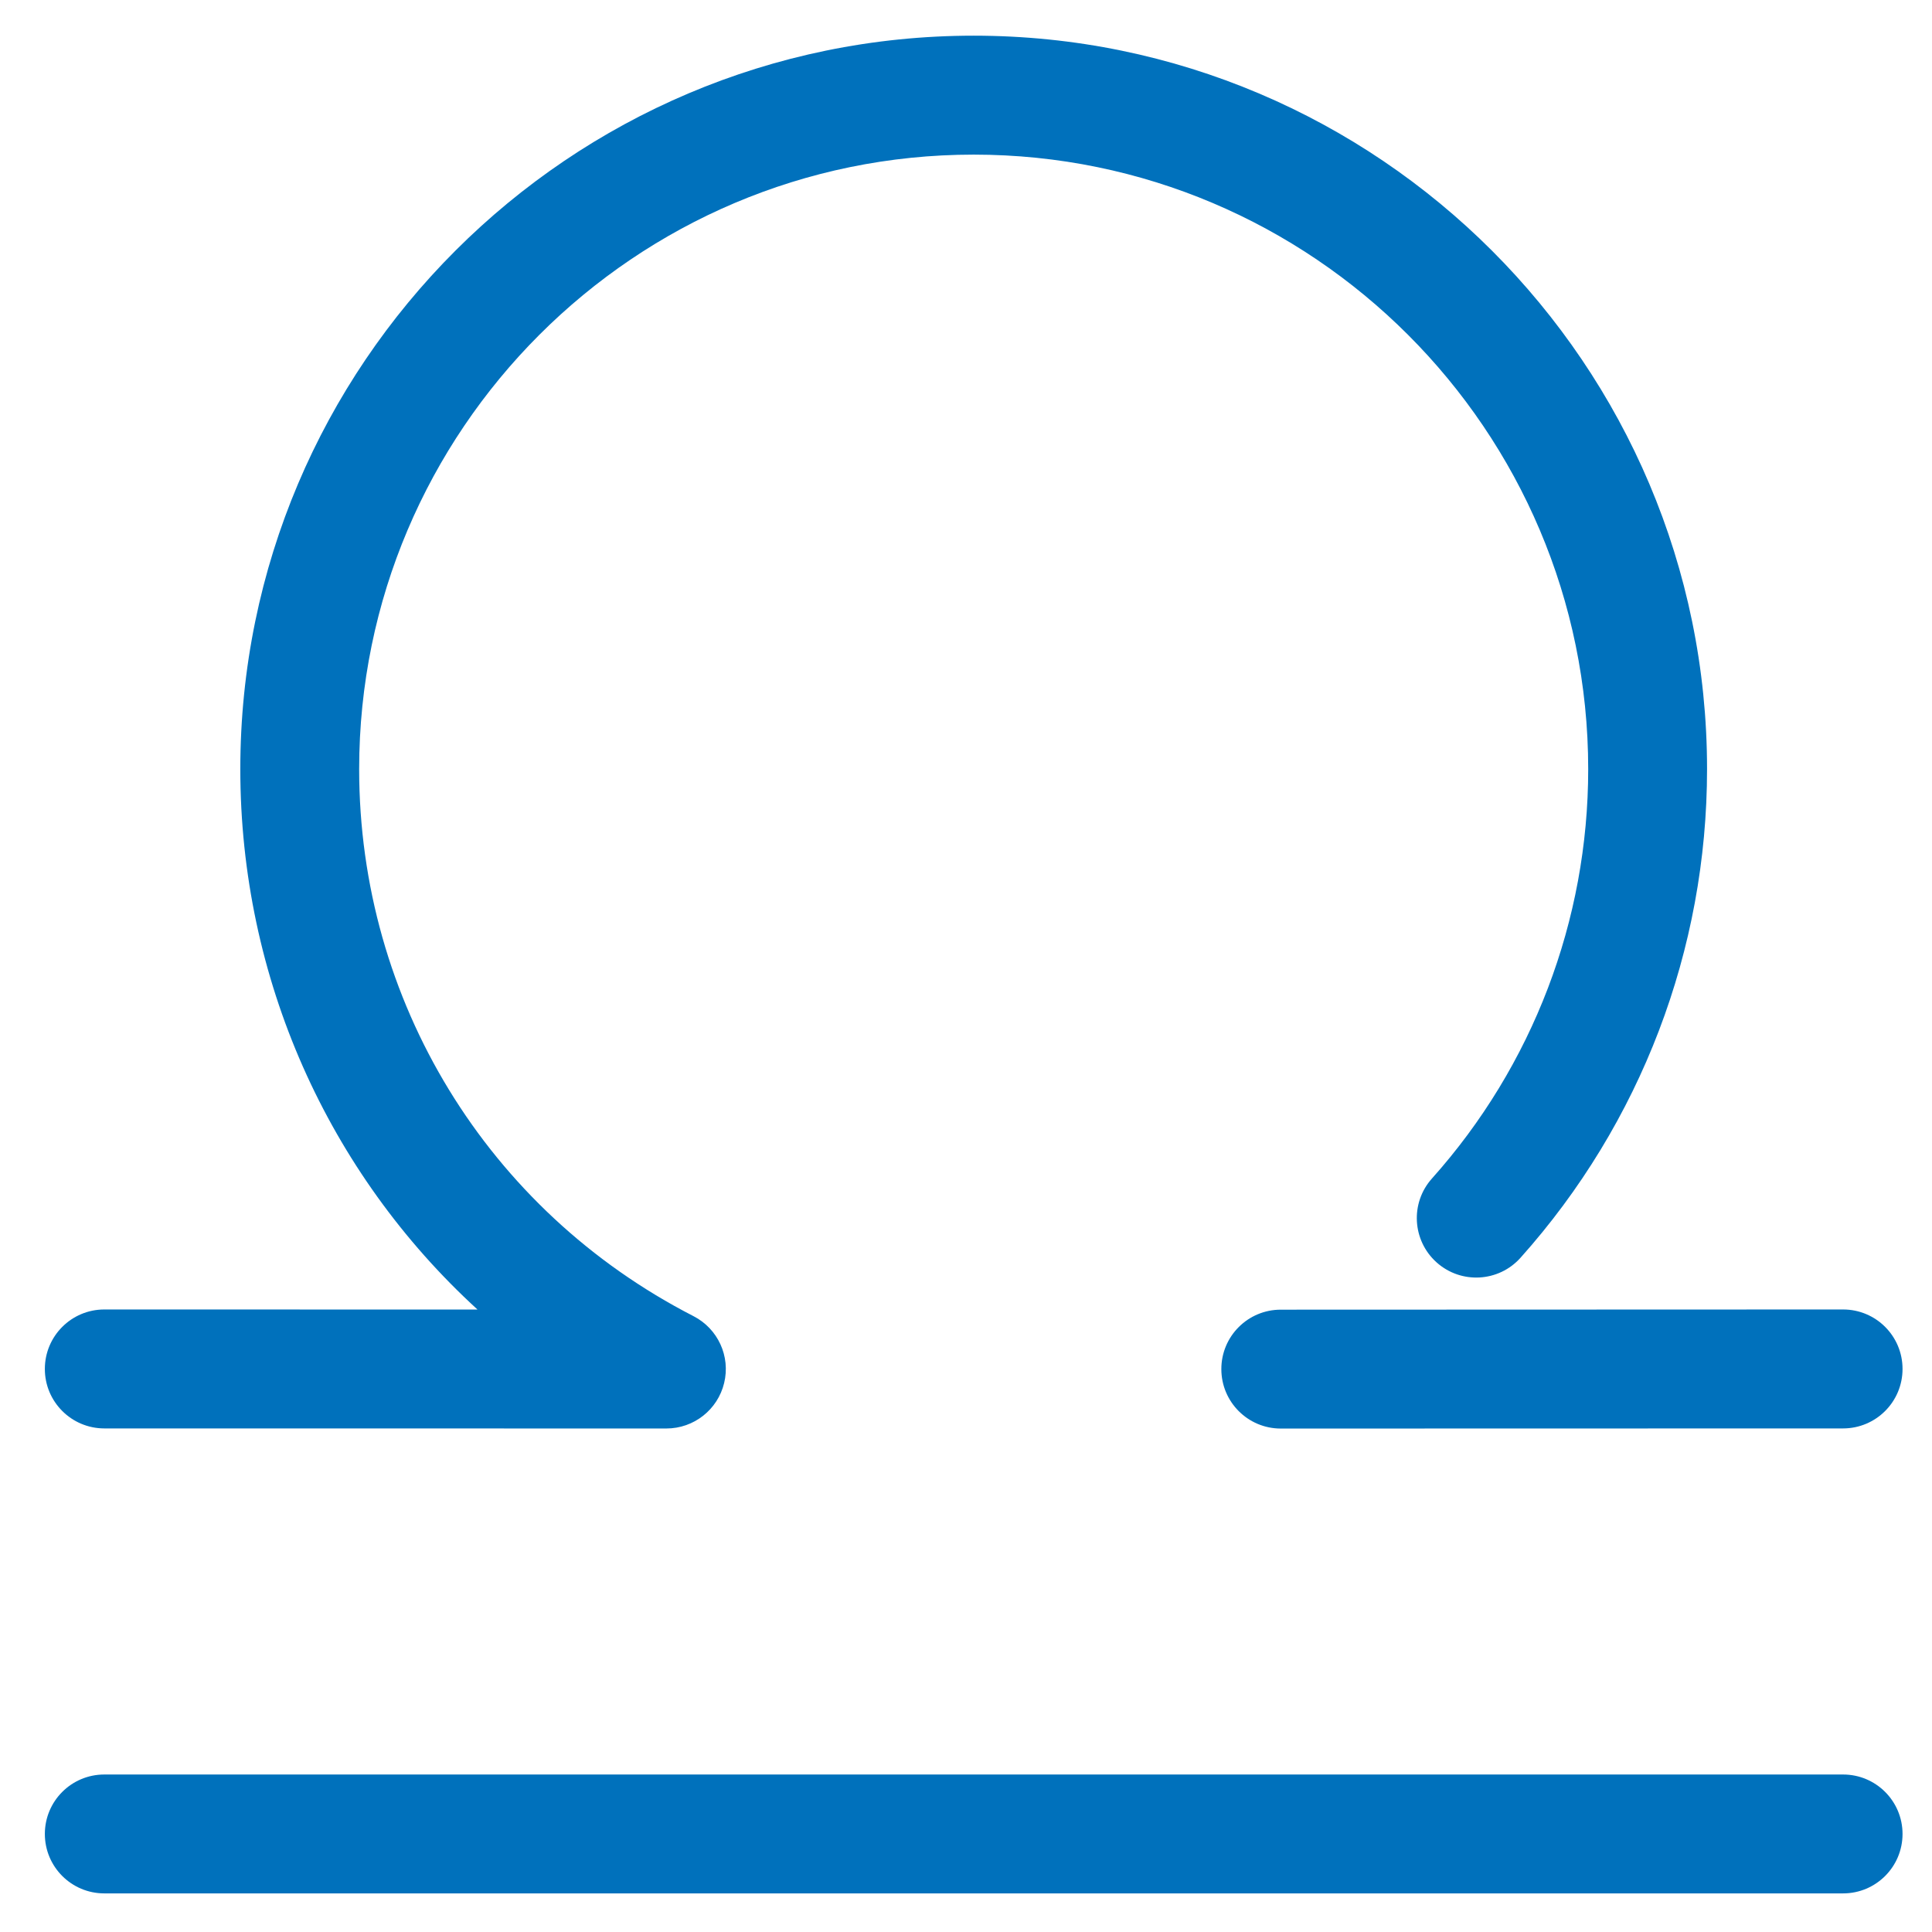
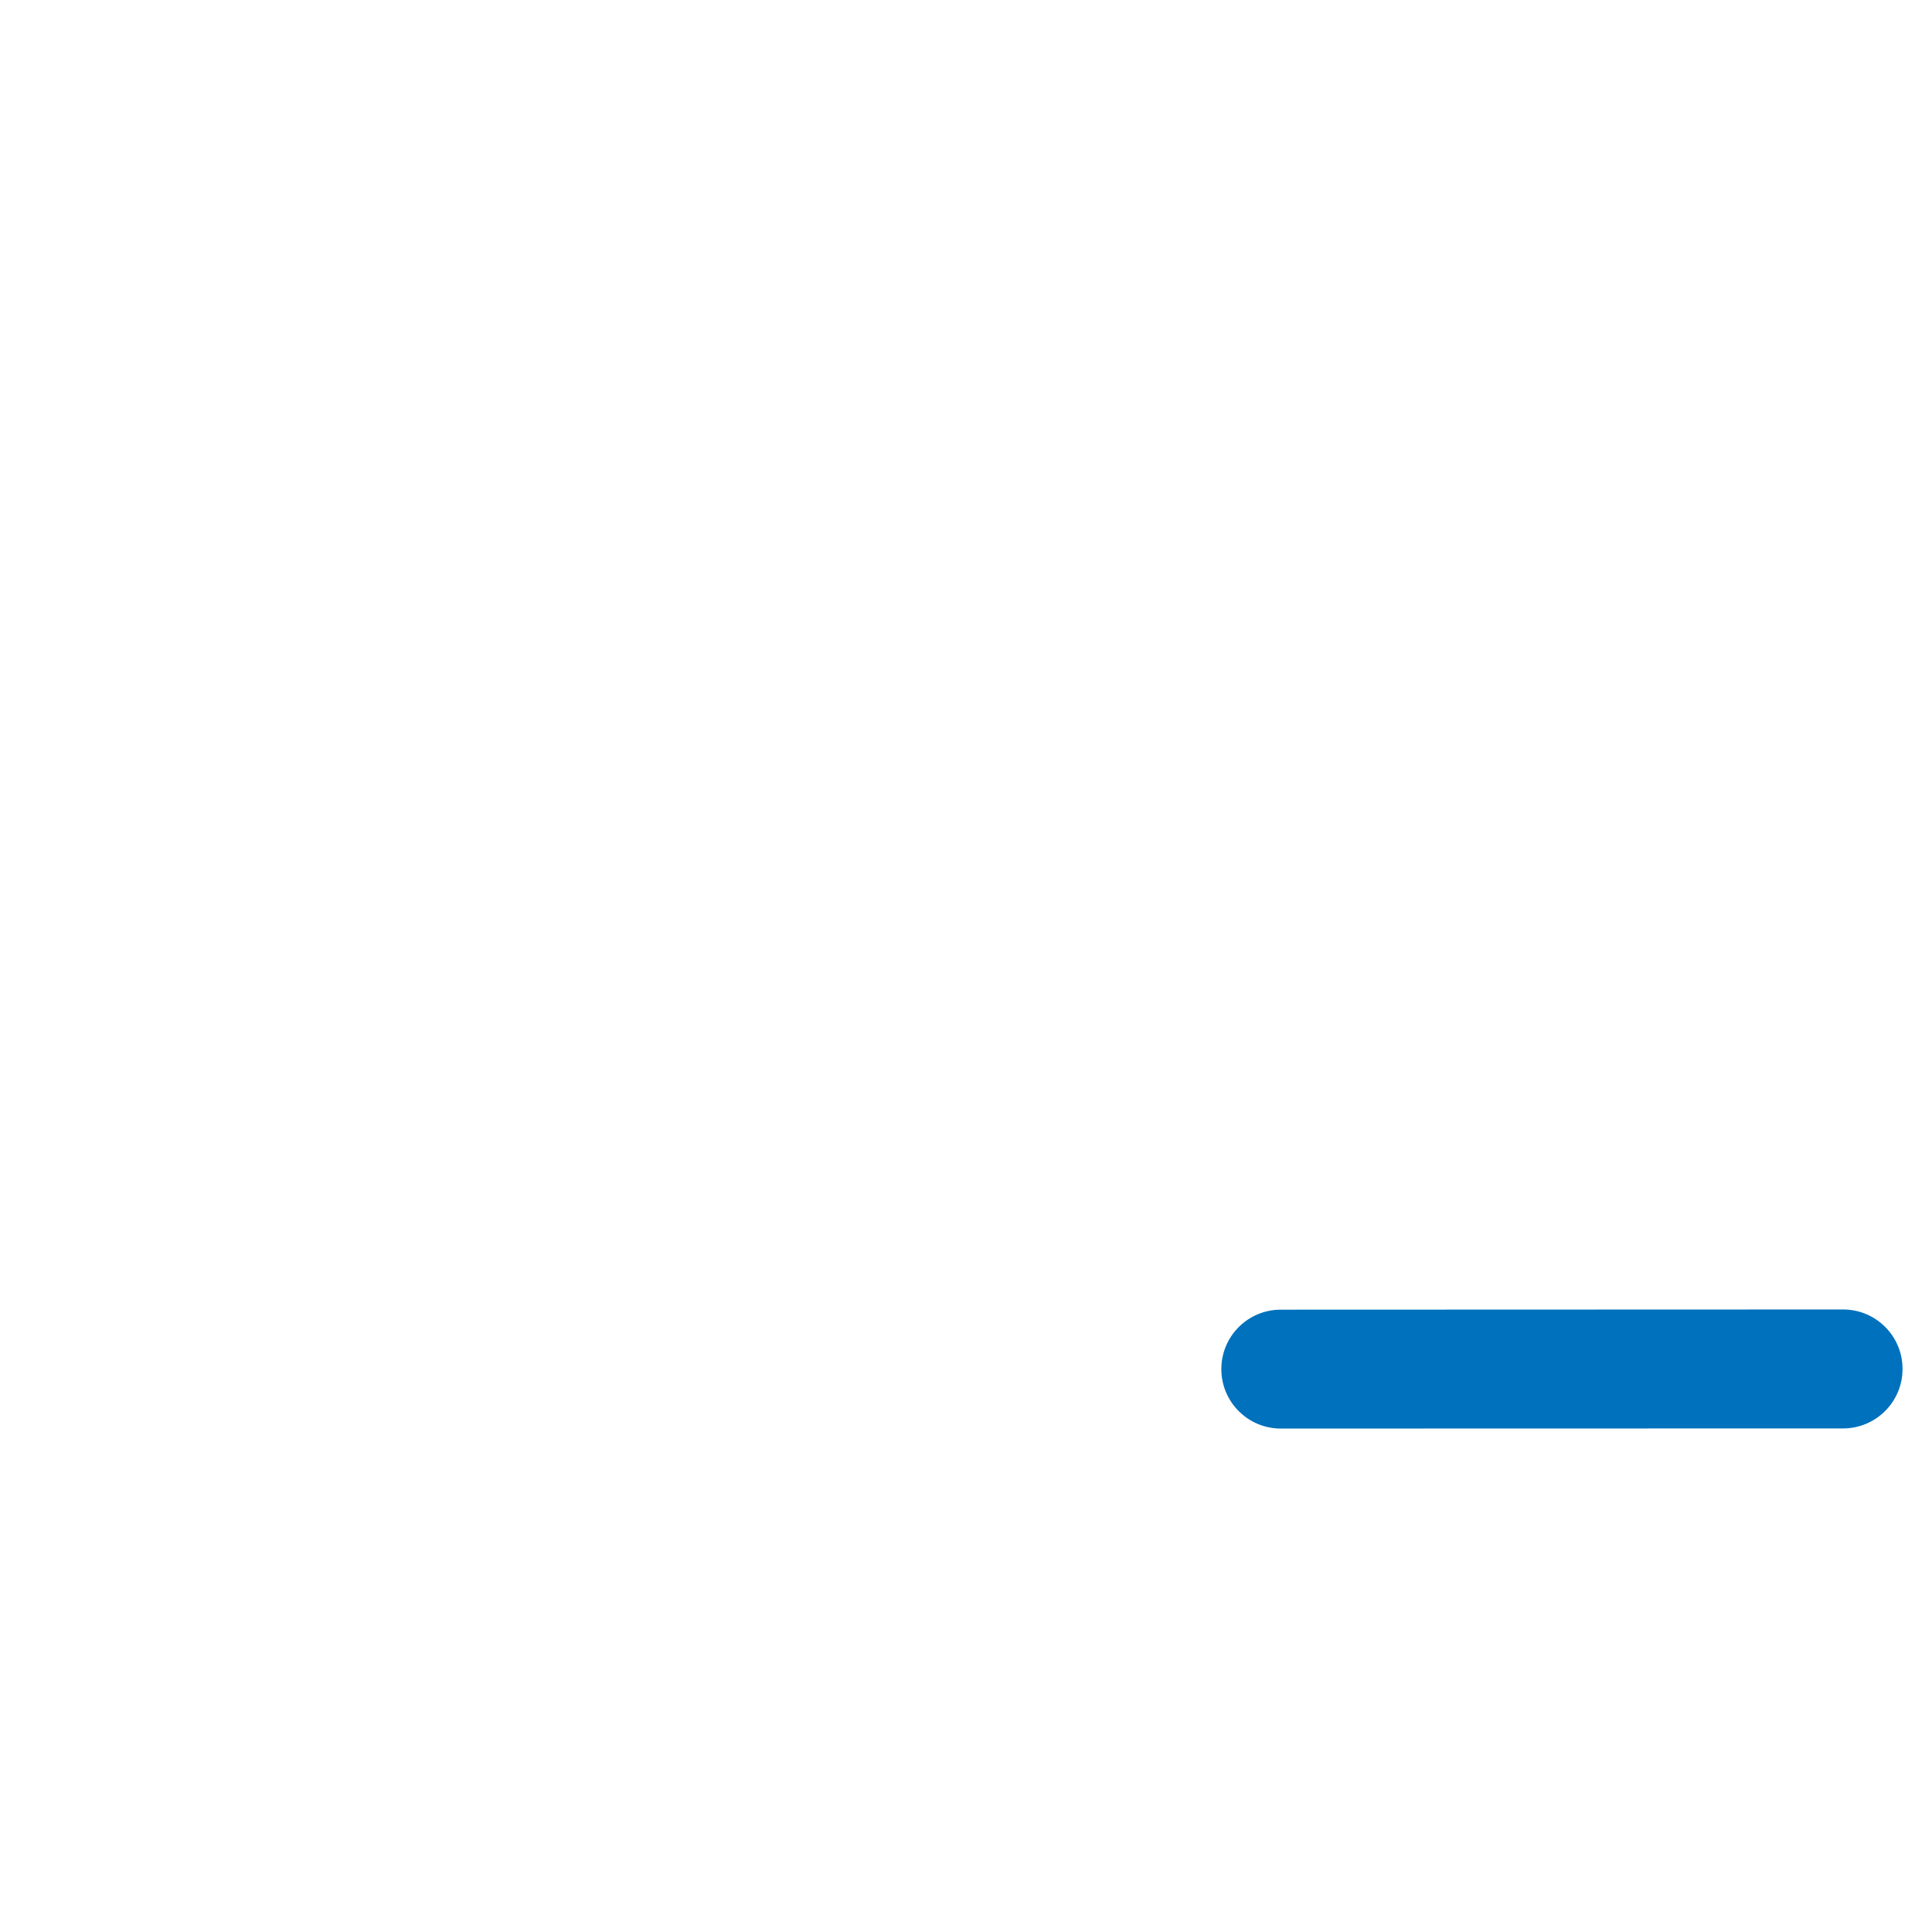
<svg xmlns="http://www.w3.org/2000/svg" version="1.1" id="Ebene_1" x="0px" y="0px" width="60px" height="60px" viewBox="0 0 60 60" enable-background="new 0 0 60 60" xml:space="preserve">
  <g>
    <g>
-       <path fill="#0071BC" d="M57.239,58.801h-54c-1.02,0-1.846-0.826-1.846-1.846s0.826-1.846,1.846-1.846h54    c1.02,0,1.846,0.826,1.846,1.846S58.259,58.801,57.239,58.801z" />
+       </g>
+     <g>
+       <path fill="#0071BC" d="M39.776,44.365c-1.02,0-1.846-0.826-1.846-1.846c-0.001-1.02,0.825-1.846,1.845-1.846l17.463-0.006    c0.001,0,0.001,0,0.001,0c1.02,0,1.846,0.826,1.846,1.846c0.001,1.02-0.825,1.847-1.845,1.848C39.776,44.365,39.776,44.365,39.776,44.365z" />
    </g>
    <g>
-       <path fill="#0071BC" d="M39.776,44.365c-1.02,0-1.846-0.826-1.846-1.846c-0.001-1.02,0.825-1.846,1.845-1.846l17.463-0.006    c0.001,0,0.001,0,0.001,0c1.02,0,1.846,0.826,1.846,1.846c0.001,1.02-0.825,1.847-1.845,1.848L39.776,44.365    C39.776,44.365,39.776,44.365,39.776,44.365z" />
-     </g>
-     <g>
-       <path fill="#0071BC" d="M20.695,44.363L20.695,44.363L3.239,44.361c-1.02-0.001-1.847-0.828-1.846-1.848    c0-1.019,0.826-1.846,1.846-1.846l0,0l11.59,0.002c-4.643-4.248-7.366-10.283-7.366-16.785c0-12.559,10.217-22.776,22.776-22.776    c12.559,0,22.775,10.217,22.775,22.776c0,5.609-2.057,10.999-5.792,15.176c-0.679,0.76-1.845,0.826-2.606,0.146    c-0.76-0.68-0.825-1.847-0.146-2.606c3.129-3.5,4.853-8.015,4.853-12.715c0-10.523-8.562-19.083-19.084-19.083    c-10.523,0-19.085,8.561-19.085,19.083c0,7.193,3.979,13.703,10.384,16.99c0.759,0.39,1.152,1.248,0.951,2.076    C22.289,43.779,21.548,44.363,20.695,44.363z" />
-     </g>
+       </g>
  </g>
</svg>